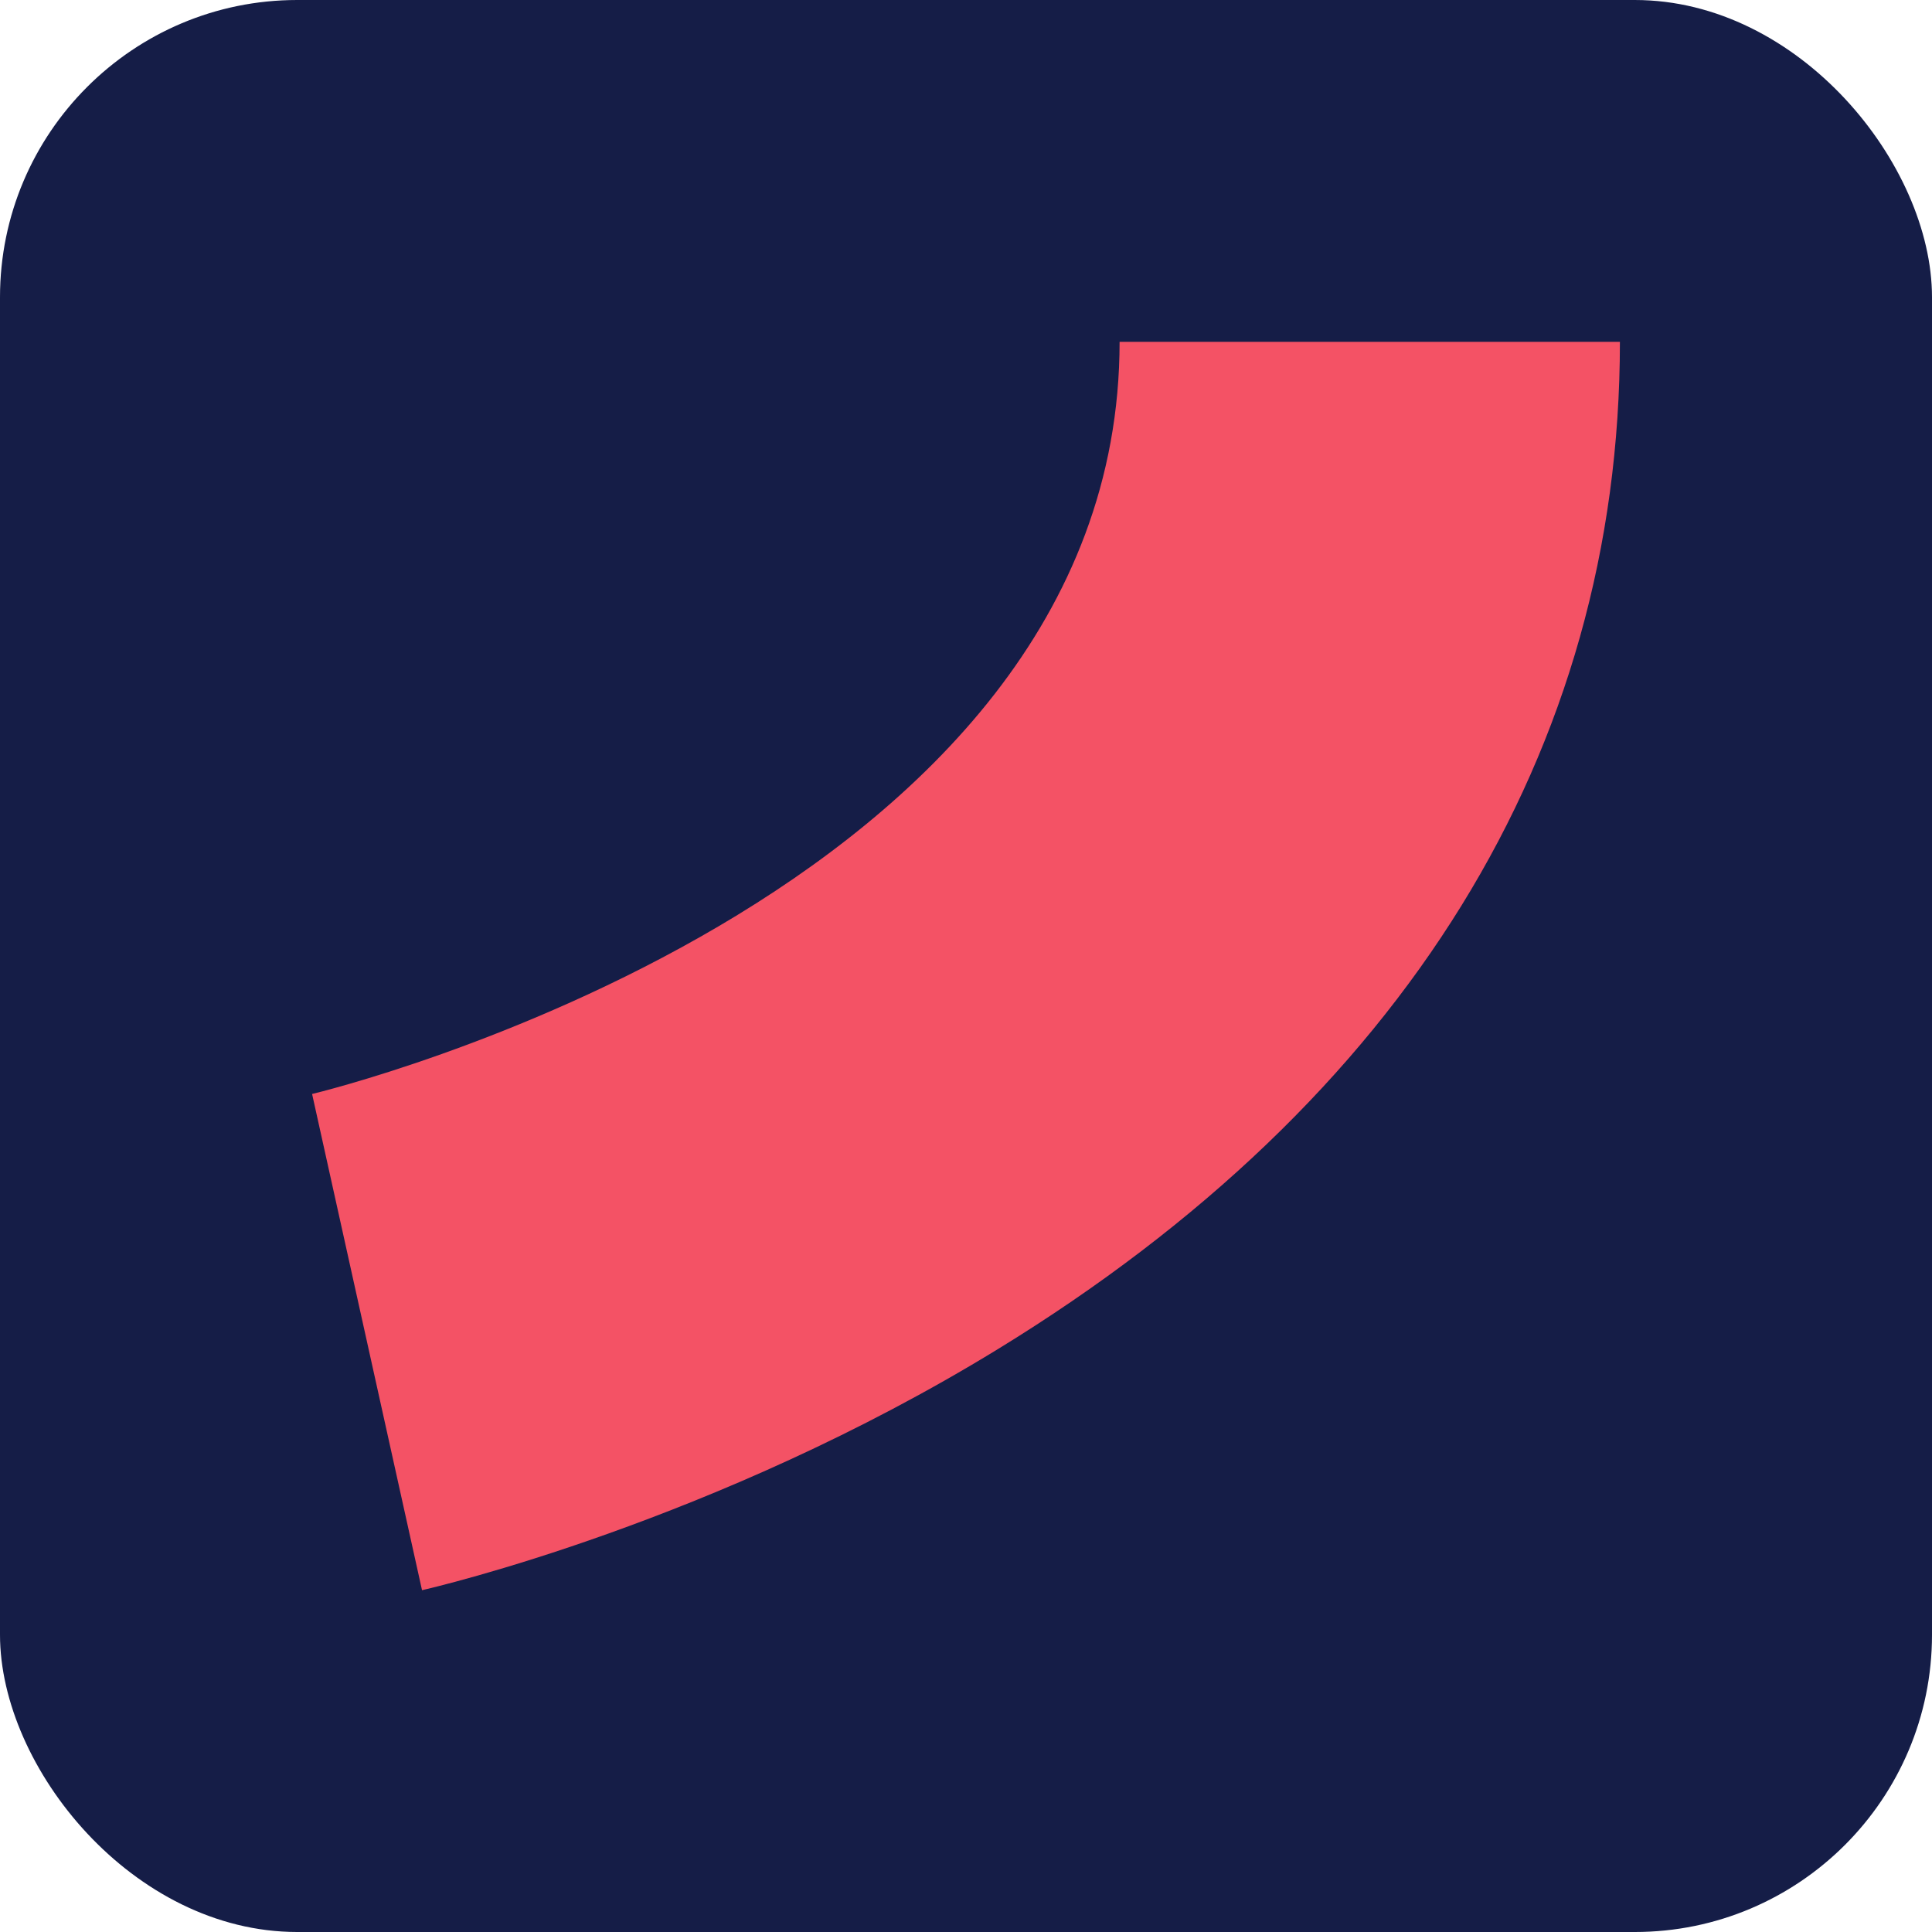
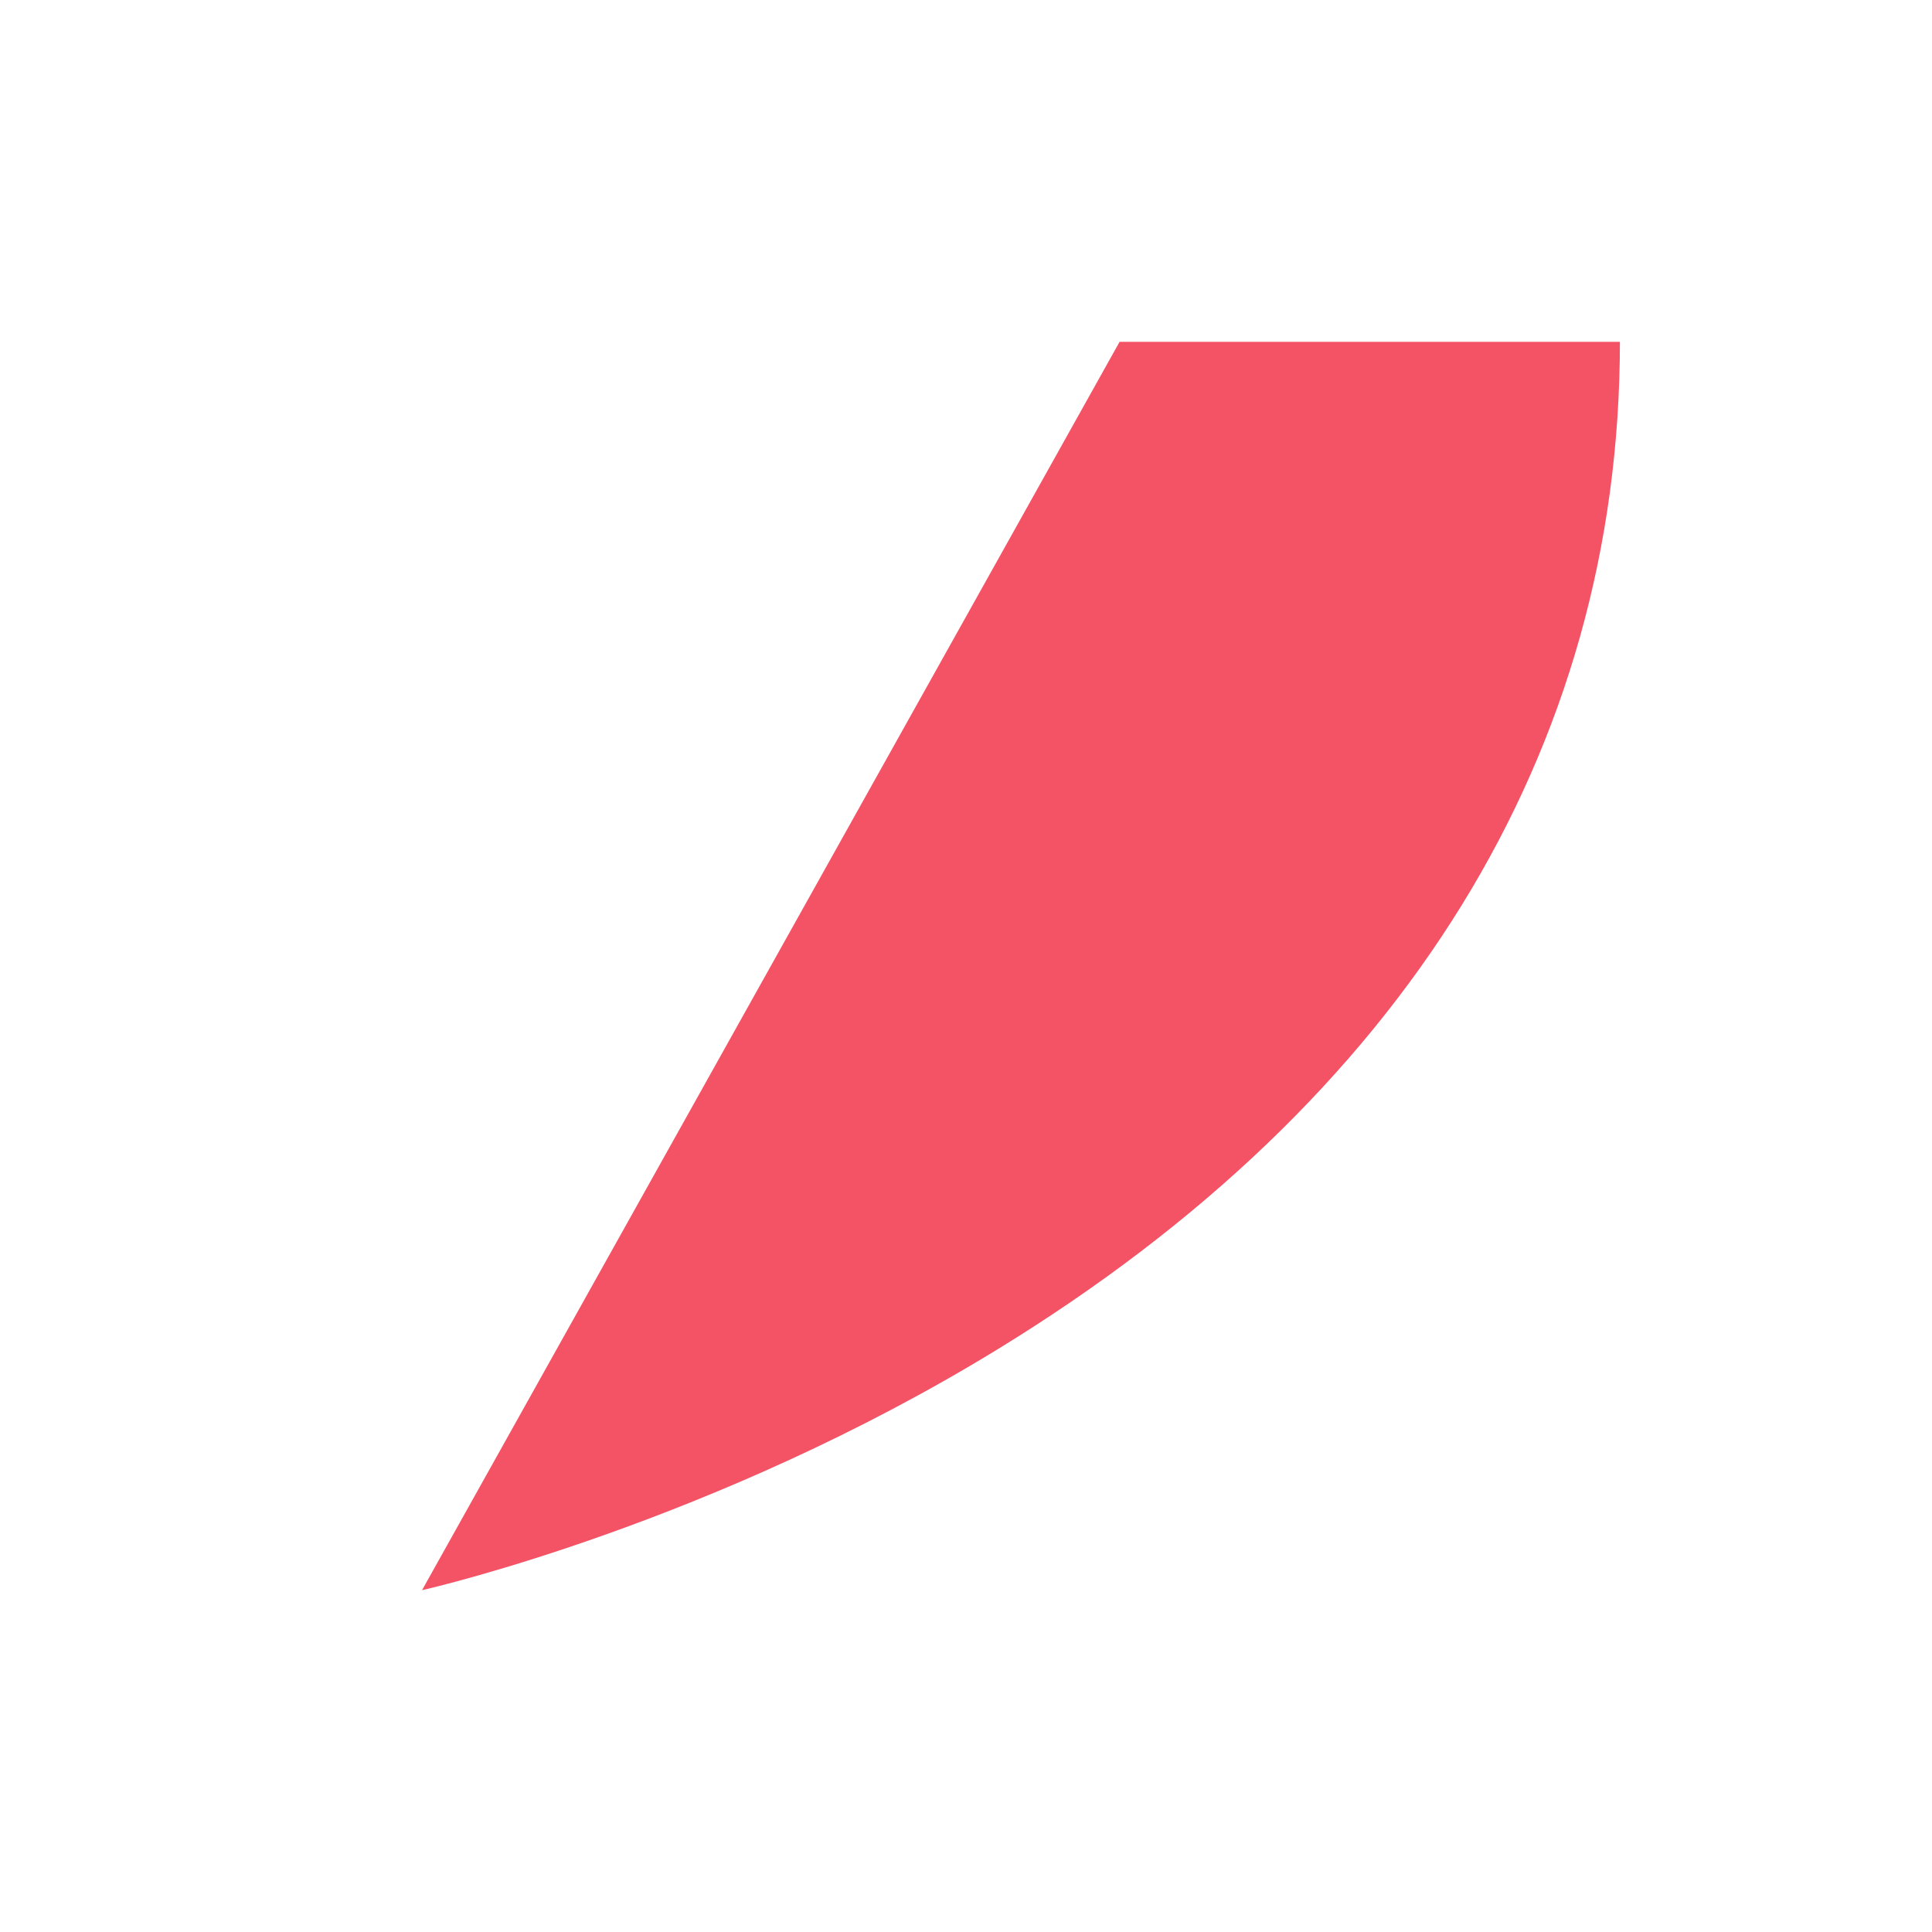
<svg xmlns="http://www.w3.org/2000/svg" width="260" height="260" viewBox="0 0 260 260" fill="none">
-   <rect width="260" height="260" rx="40" fill="#151D47" />
-   <path d="M150.67 46C150.67 120.978 43.086 146.973 42 147.223L56.794 214C58.387 213.636 96.292 204.842 134.265 181.574C189.046 148.011 218 101.13 218 46H150.67Z" fill="#F45265" />
+   <path d="M150.67 46L56.794 214C58.387 213.636 96.292 204.842 134.265 181.574C189.046 148.011 218 101.13 218 46H150.67Z" fill="#F45265" />
</svg>